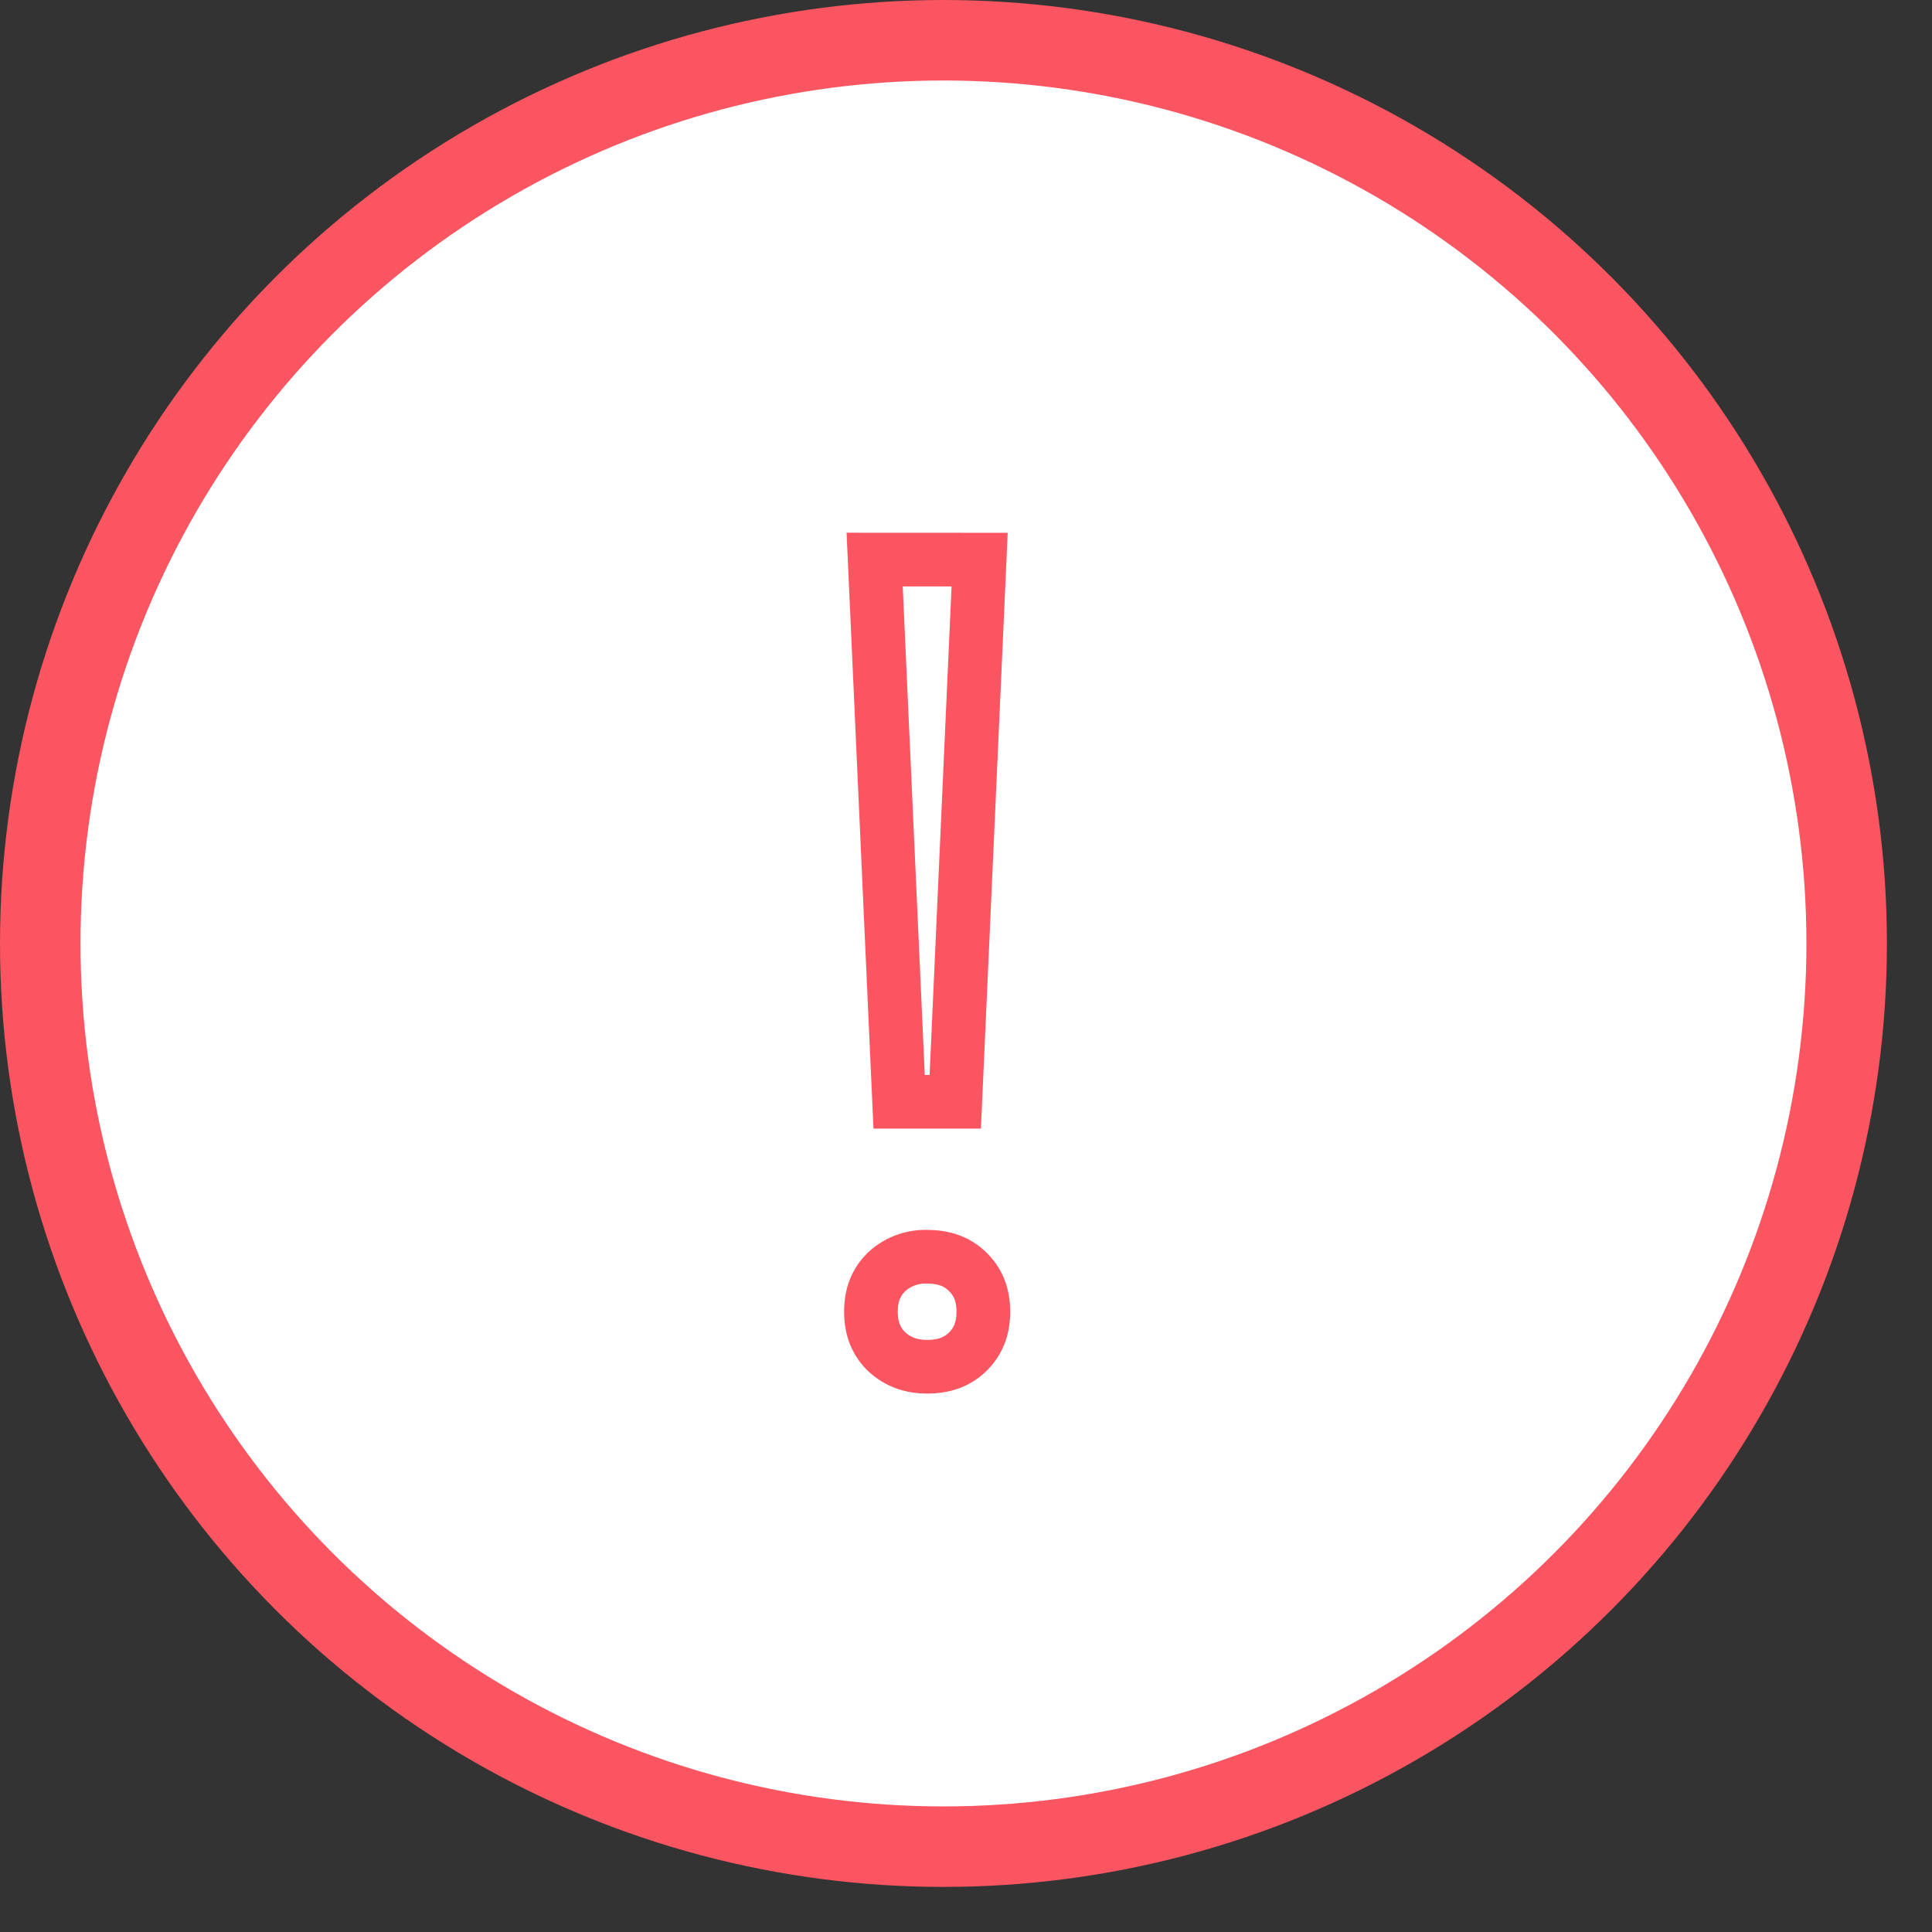
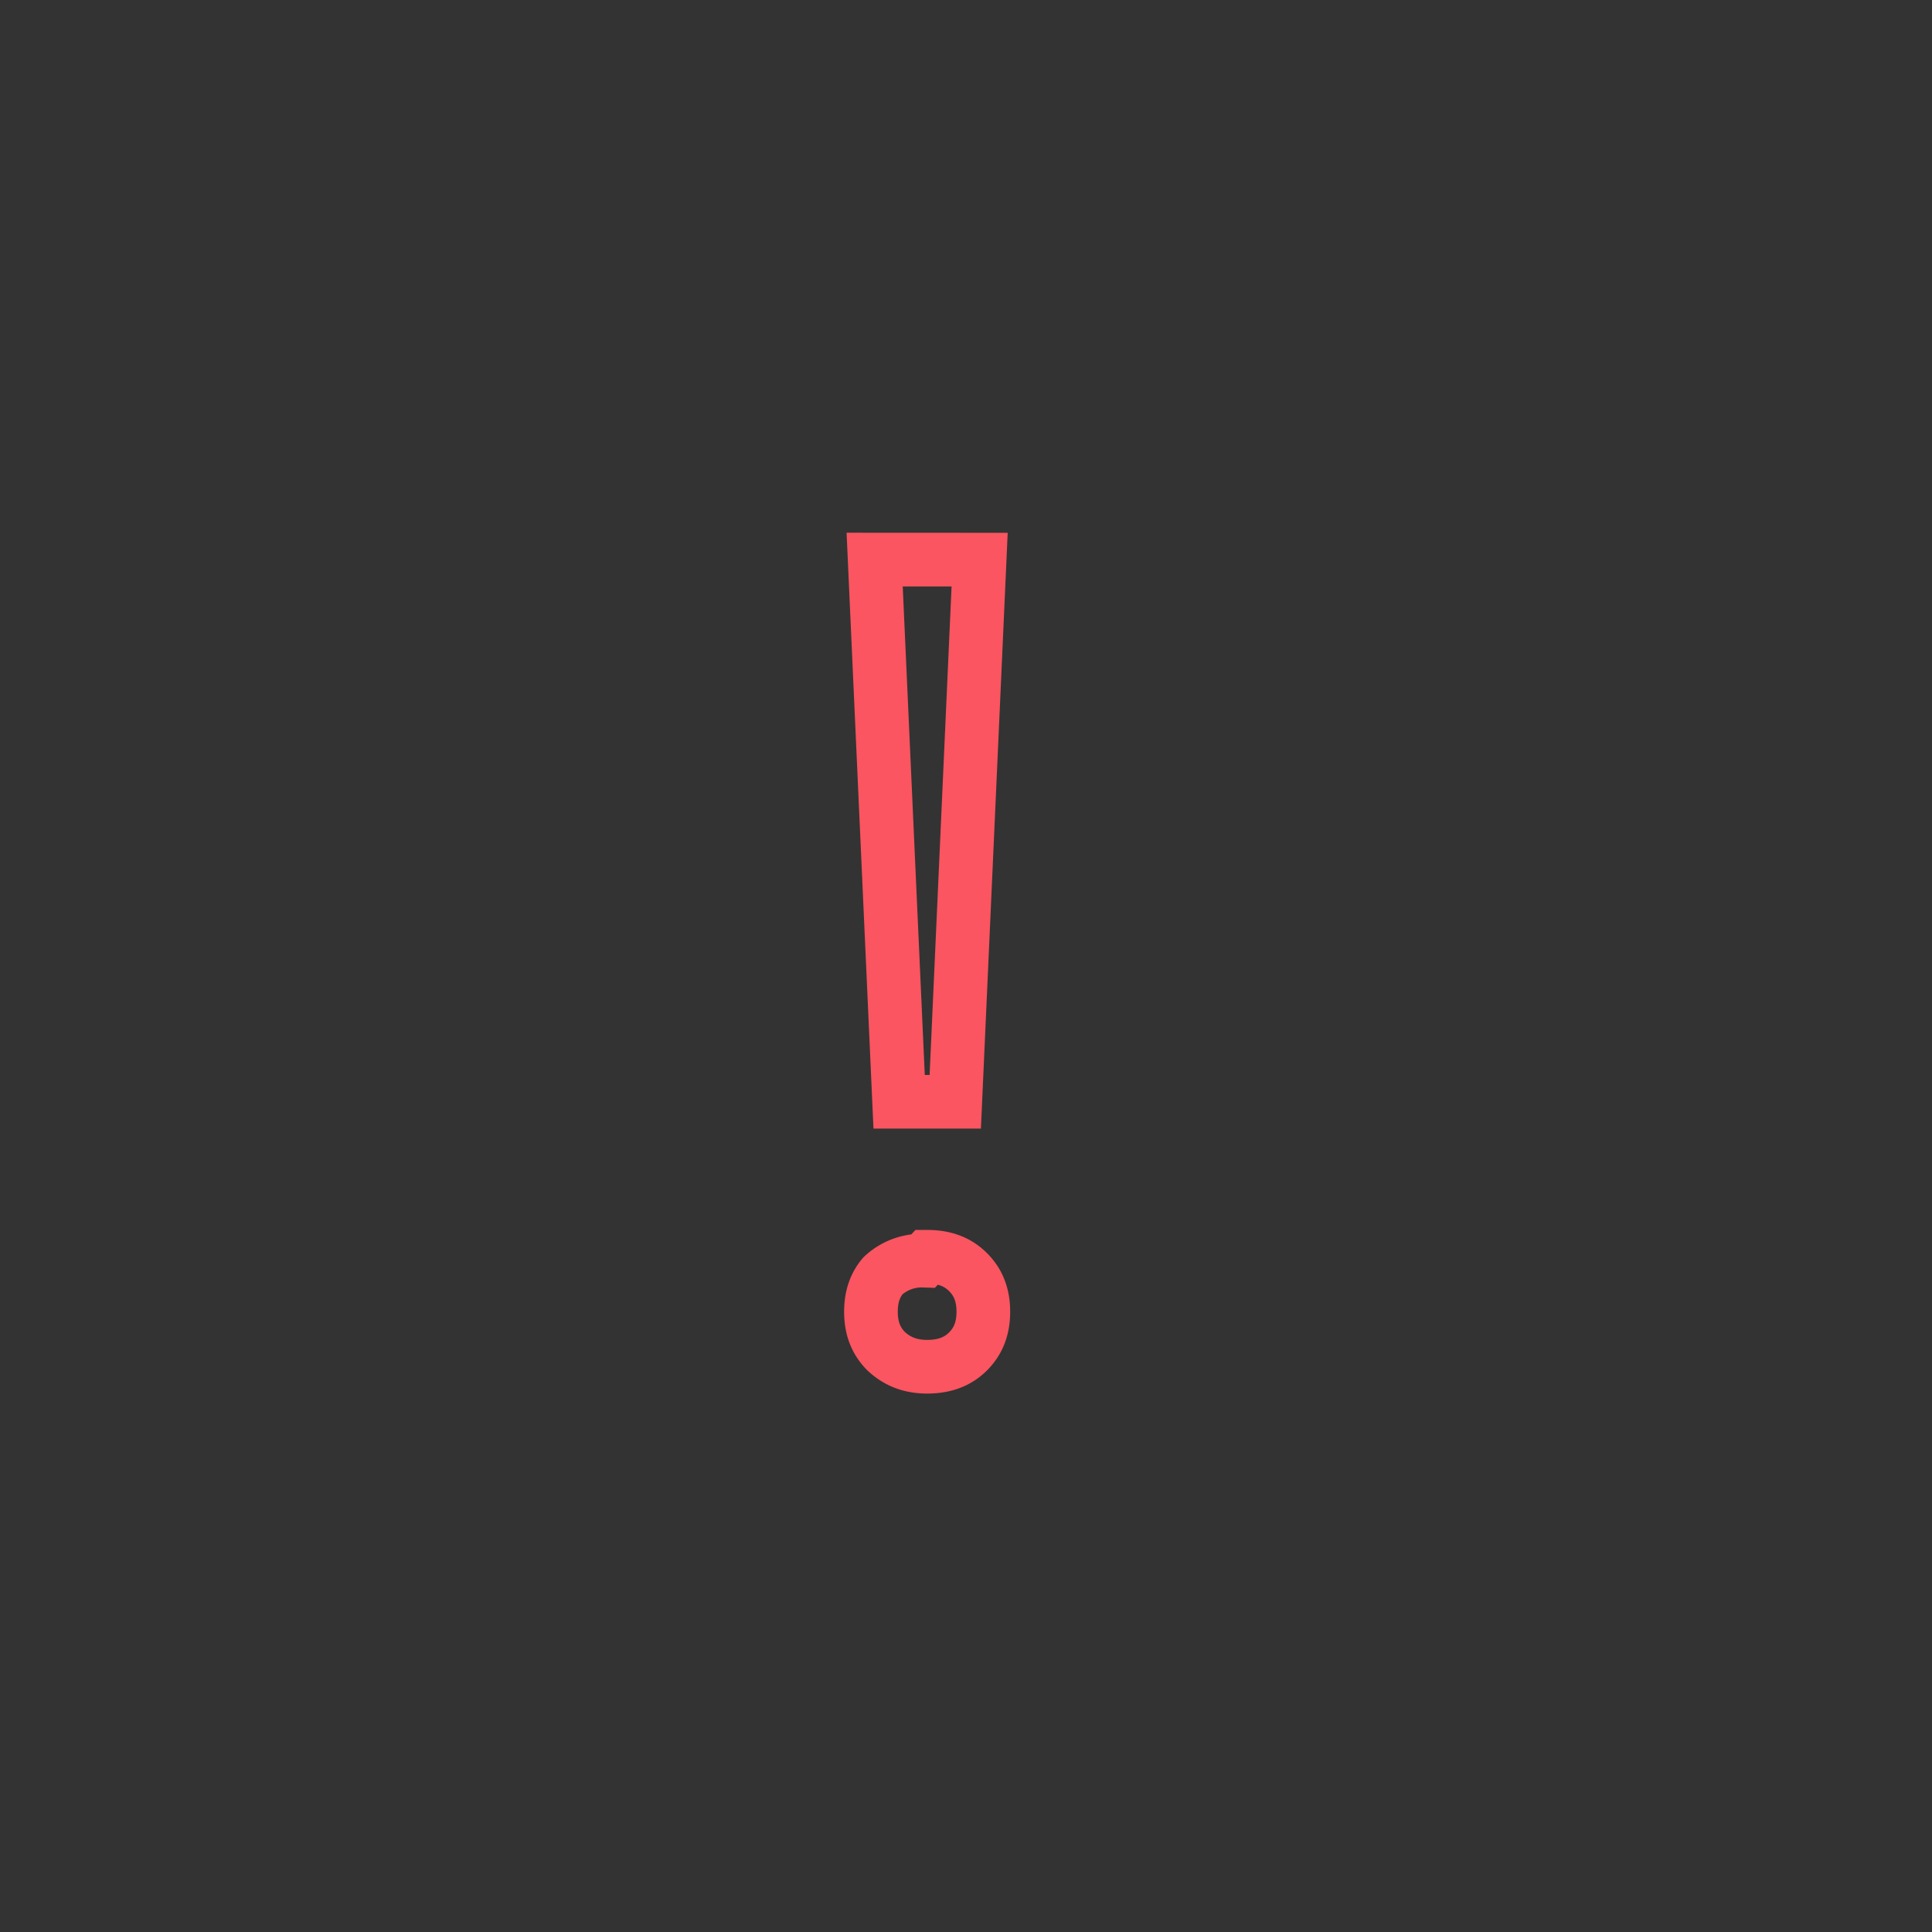
<svg xmlns="http://www.w3.org/2000/svg" width="36" height="36" viewBox="0 0 36 36" fill="none">
  <rect x="0" y="0" width="36" height="36" fill="#333333" stroke="none" />
-   <circle cx="17.58" cy="17.58" r="16.83" fill="#fff" stroke="#FA5560" stroke-width="1.5" />
-   <path d="M17.276 23.418c.34 0 .579.103.762.286.186.186.285.42.285.738 0 .319-.099.553-.285.74-.183.182-.423.285-.762.285-.317 0-.562-.1-.767-.292-.182-.186-.28-.417-.28-.733 0-.279.076-.492.22-.666l.066-.072a1.06 1.06 0 0 1 .76-.286Zm.978-12.99L17.8 20.53h-1.046l-.456-10.103z" stroke="#FA5560" />
+   <path d="M17.276 23.418c.34 0 .579.103.762.286.186.186.285.42.285.738 0 .319-.099.553-.285.74-.183.182-.423.285-.762.285-.317 0-.562-.1-.767-.292-.182-.186-.28-.417-.28-.733 0-.279.076-.492.22-.666a1.06 1.06 0 0 1 .76-.286Zm.978-12.99L17.8 20.53h-1.046l-.456-10.103z" stroke="#FA5560" />
</svg>